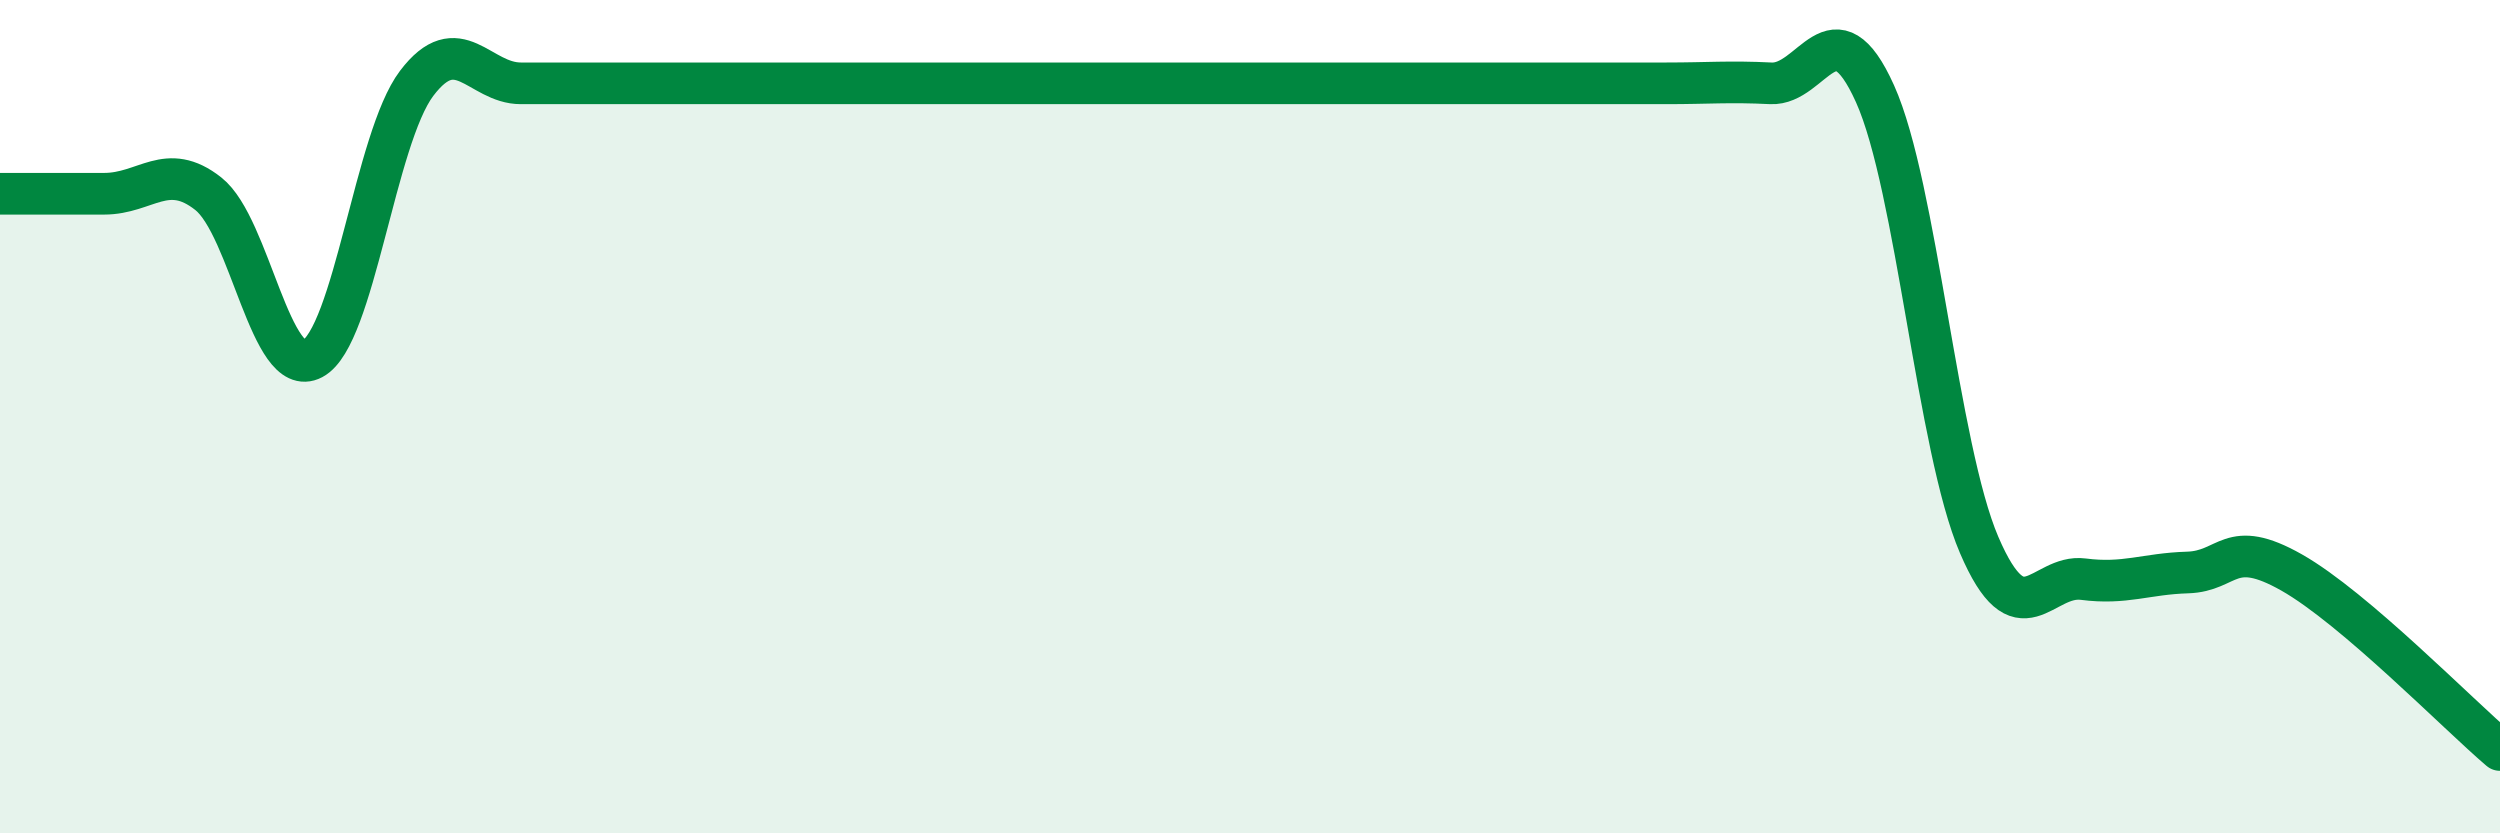
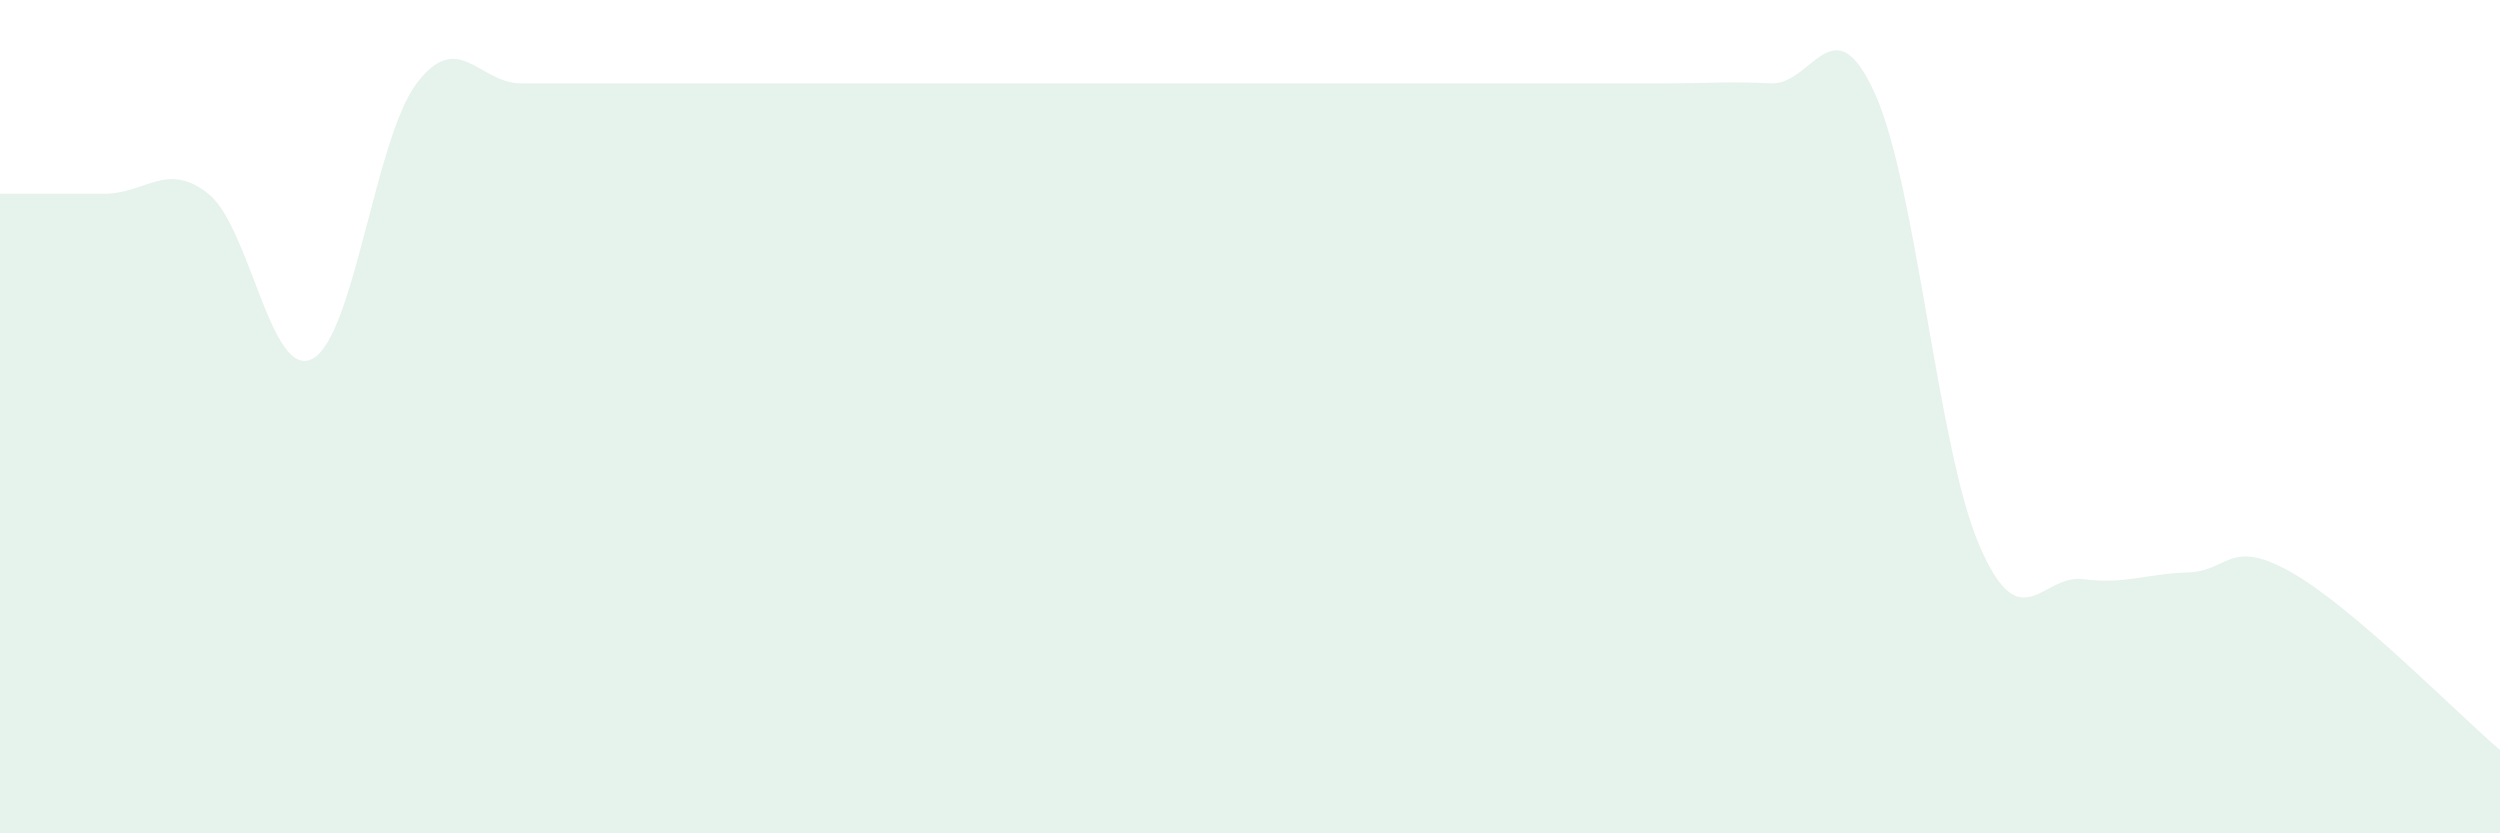
<svg xmlns="http://www.w3.org/2000/svg" width="60" height="20" viewBox="0 0 60 20">
  <path d="M 0,4.65 C 0.5,4.65 1.5,4.65 2.5,4.65 C 3.5,4.65 4,3.86 5,4.65 C 6,5.44 6.5,9.14 7.5,8.61 C 8.5,8.08 9,3.32 10,2 C 11,0.68 11.5,2 12.5,2 C 13.5,2 14,2 15,2 C 16,2 16.5,2 17.5,2 C 18.5,2 19,2 20,2 C 21,2 21.5,2 22.5,2 C 23.5,2 24,2 25,2 C 26,2 26.5,2 27.5,2 C 28.5,2 29,2 30,2 C 31,2 31.5,2 32.5,2 C 33.5,2 34,2 35,2 C 36,2 36.5,2 37.5,2 C 38.5,2 39,2 40,2 C 41,2 41.5,1.95 42.5,2 C 43.5,2.05 44,0.03 45,2.25 C 46,4.47 46.5,10.75 47.5,13.08 C 48.5,15.41 49,13.77 50,13.9 C 51,14.03 51.5,13.77 52.5,13.74 C 53.5,13.71 53.5,12.89 55,13.74 C 56.5,14.59 59,17.15 60,18L60 20L0 20Z" fill="#008740" opacity="0.1" stroke-linecap="round" stroke-linejoin="round" />
-   <path d="M 0,4.65 C 0.5,4.65 1.5,4.65 2.5,4.65 C 3.5,4.65 4,3.86 5,4.65 C 6,5.44 6.5,9.14 7.5,8.61 C 8.5,8.08 9,3.32 10,2 C 11,0.68 11.5,2 12.5,2 C 13.5,2 14,2 15,2 C 16,2 16.5,2 17.5,2 C 18.5,2 19,2 20,2 C 21,2 21.5,2 22.5,2 C 23.5,2 24,2 25,2 C 26,2 26.5,2 27.5,2 C 28.5,2 29,2 30,2 C 31,2 31.5,2 32.5,2 C 33.5,2 34,2 35,2 C 36,2 36.5,2 37.5,2 C 38.5,2 39,2 40,2 C 41,2 41.5,1.95 42.5,2 C 43.5,2.05 44,0.03 45,2.25 C 46,4.47 46.5,10.75 47.5,13.08 C 48.5,15.41 49,13.77 50,13.9 C 51,14.03 51.5,13.77 52.5,13.74 C 53.5,13.71 53.5,12.89 55,13.74 C 56.5,14.59 59,17.15 60,18" stroke="#008740" stroke-width="1" fill="none" stroke-linecap="round" stroke-linejoin="round" />
</svg>